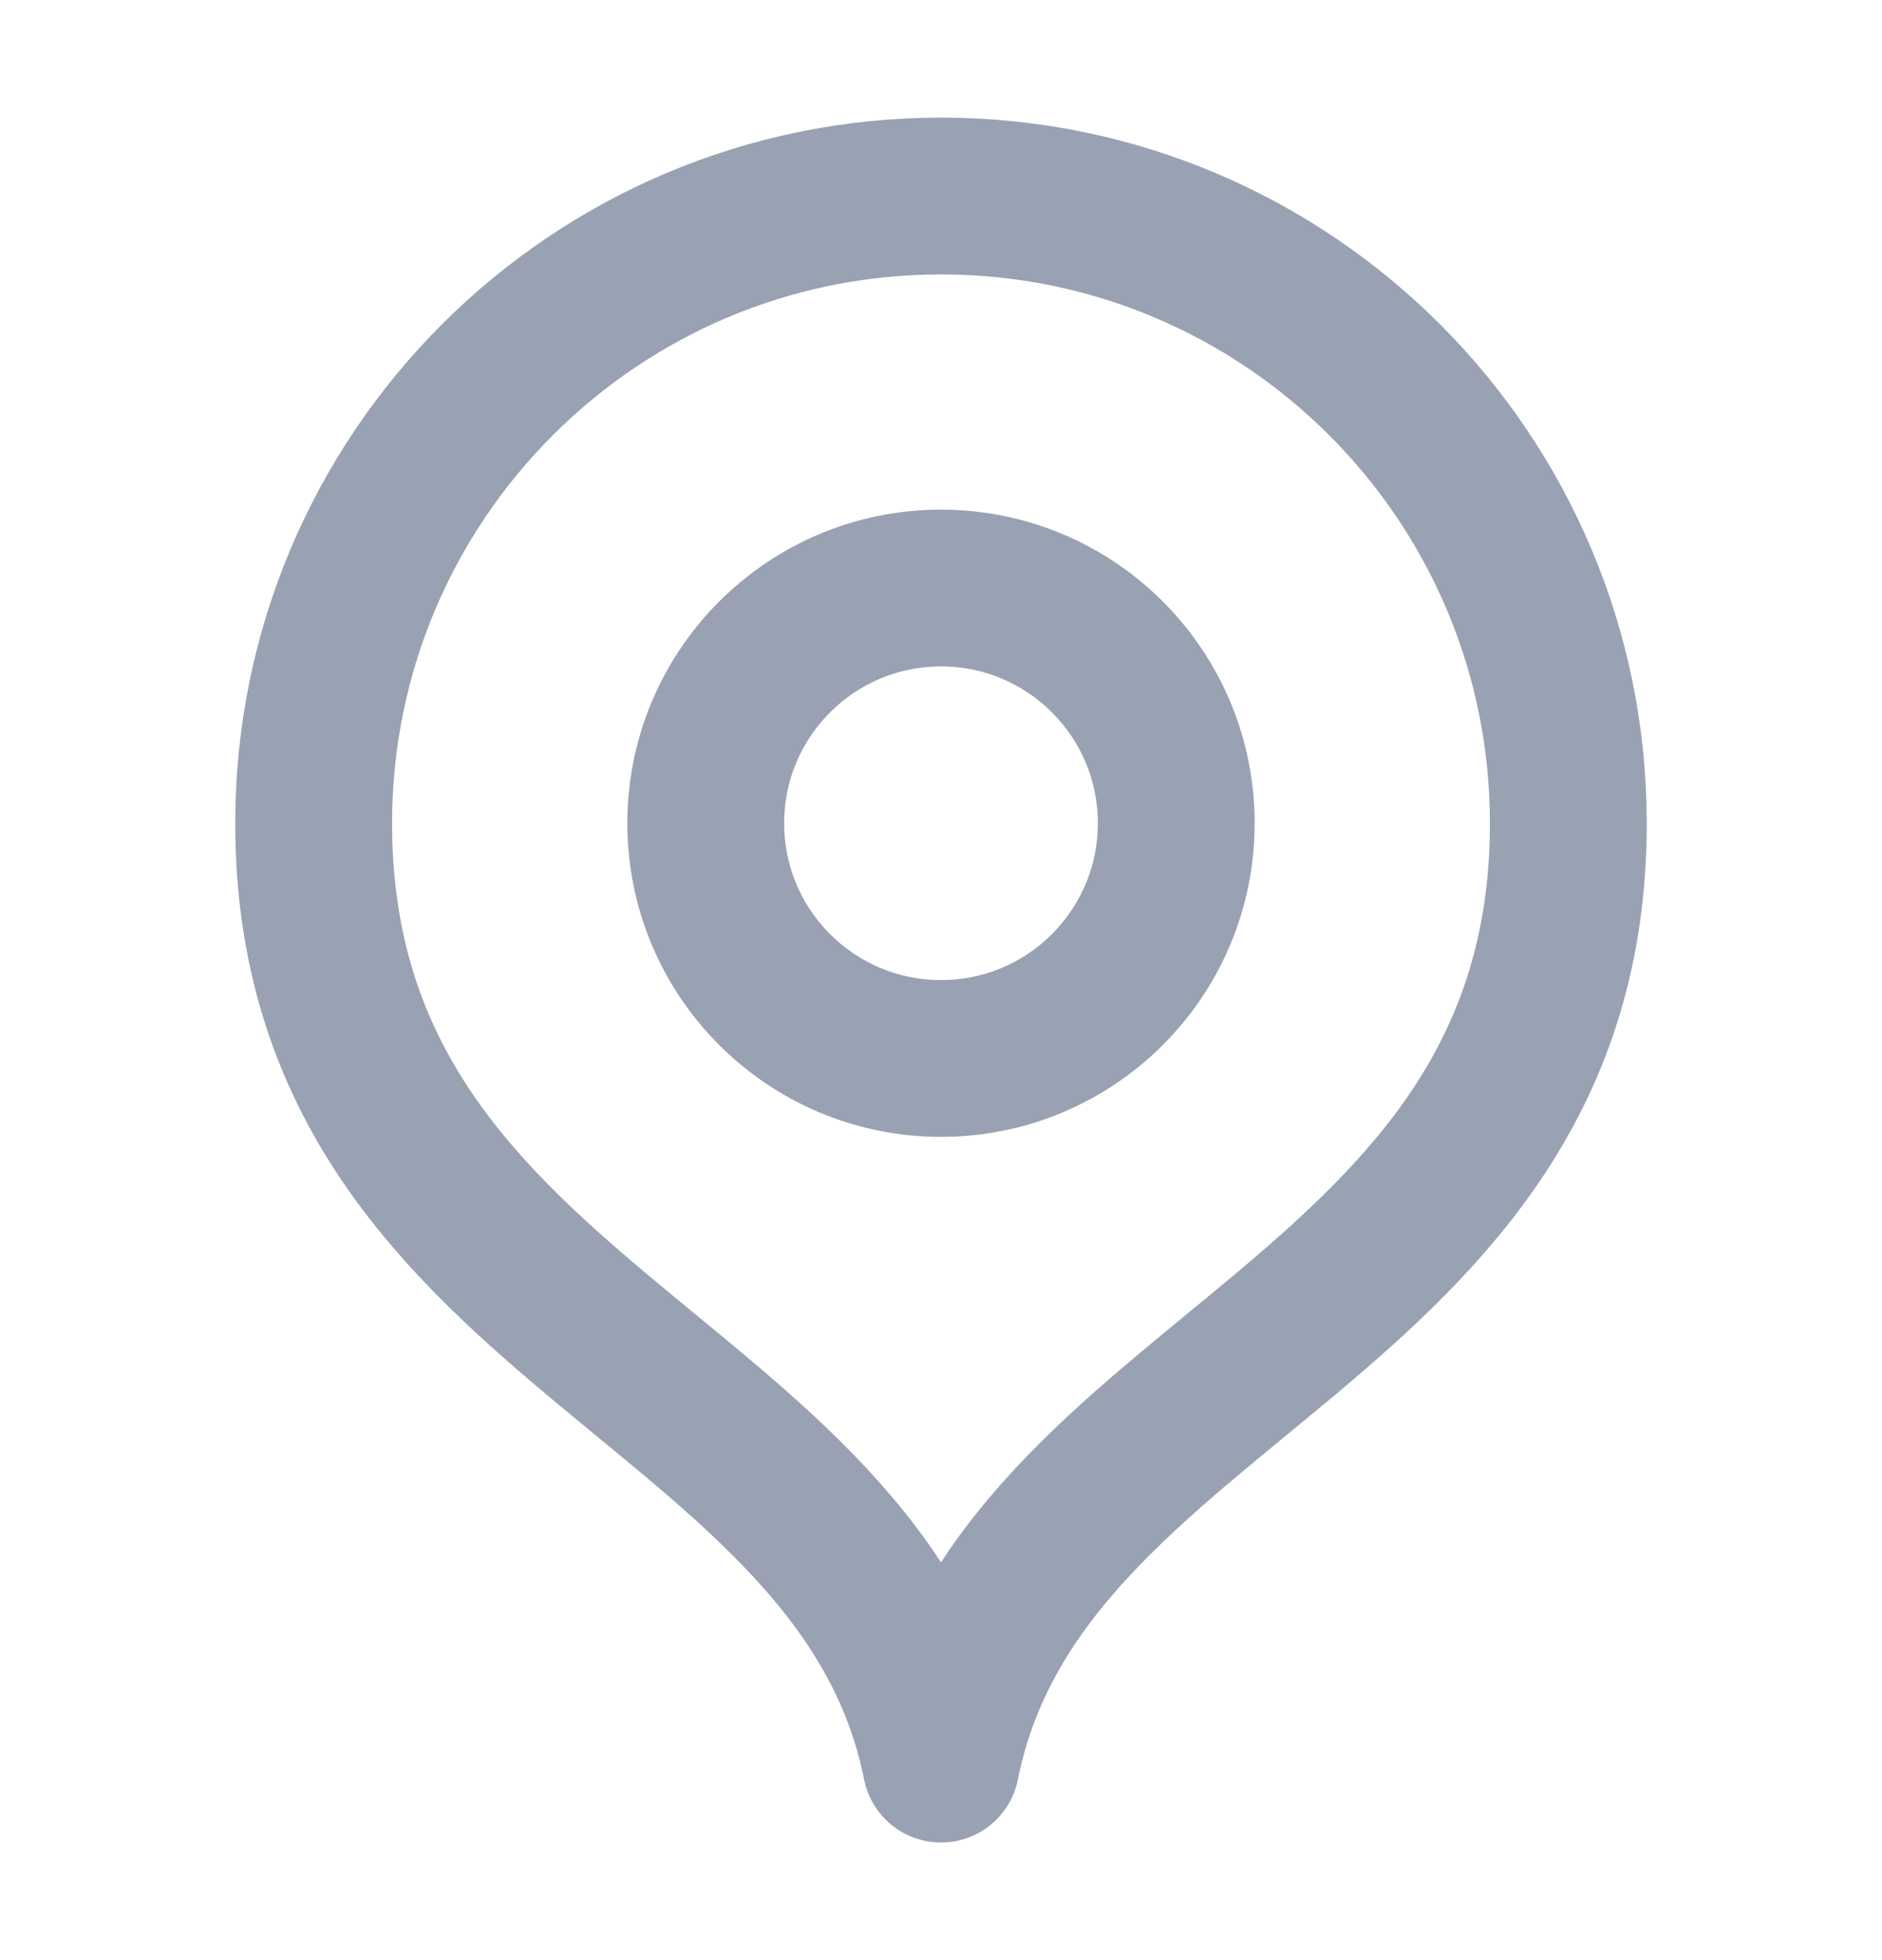
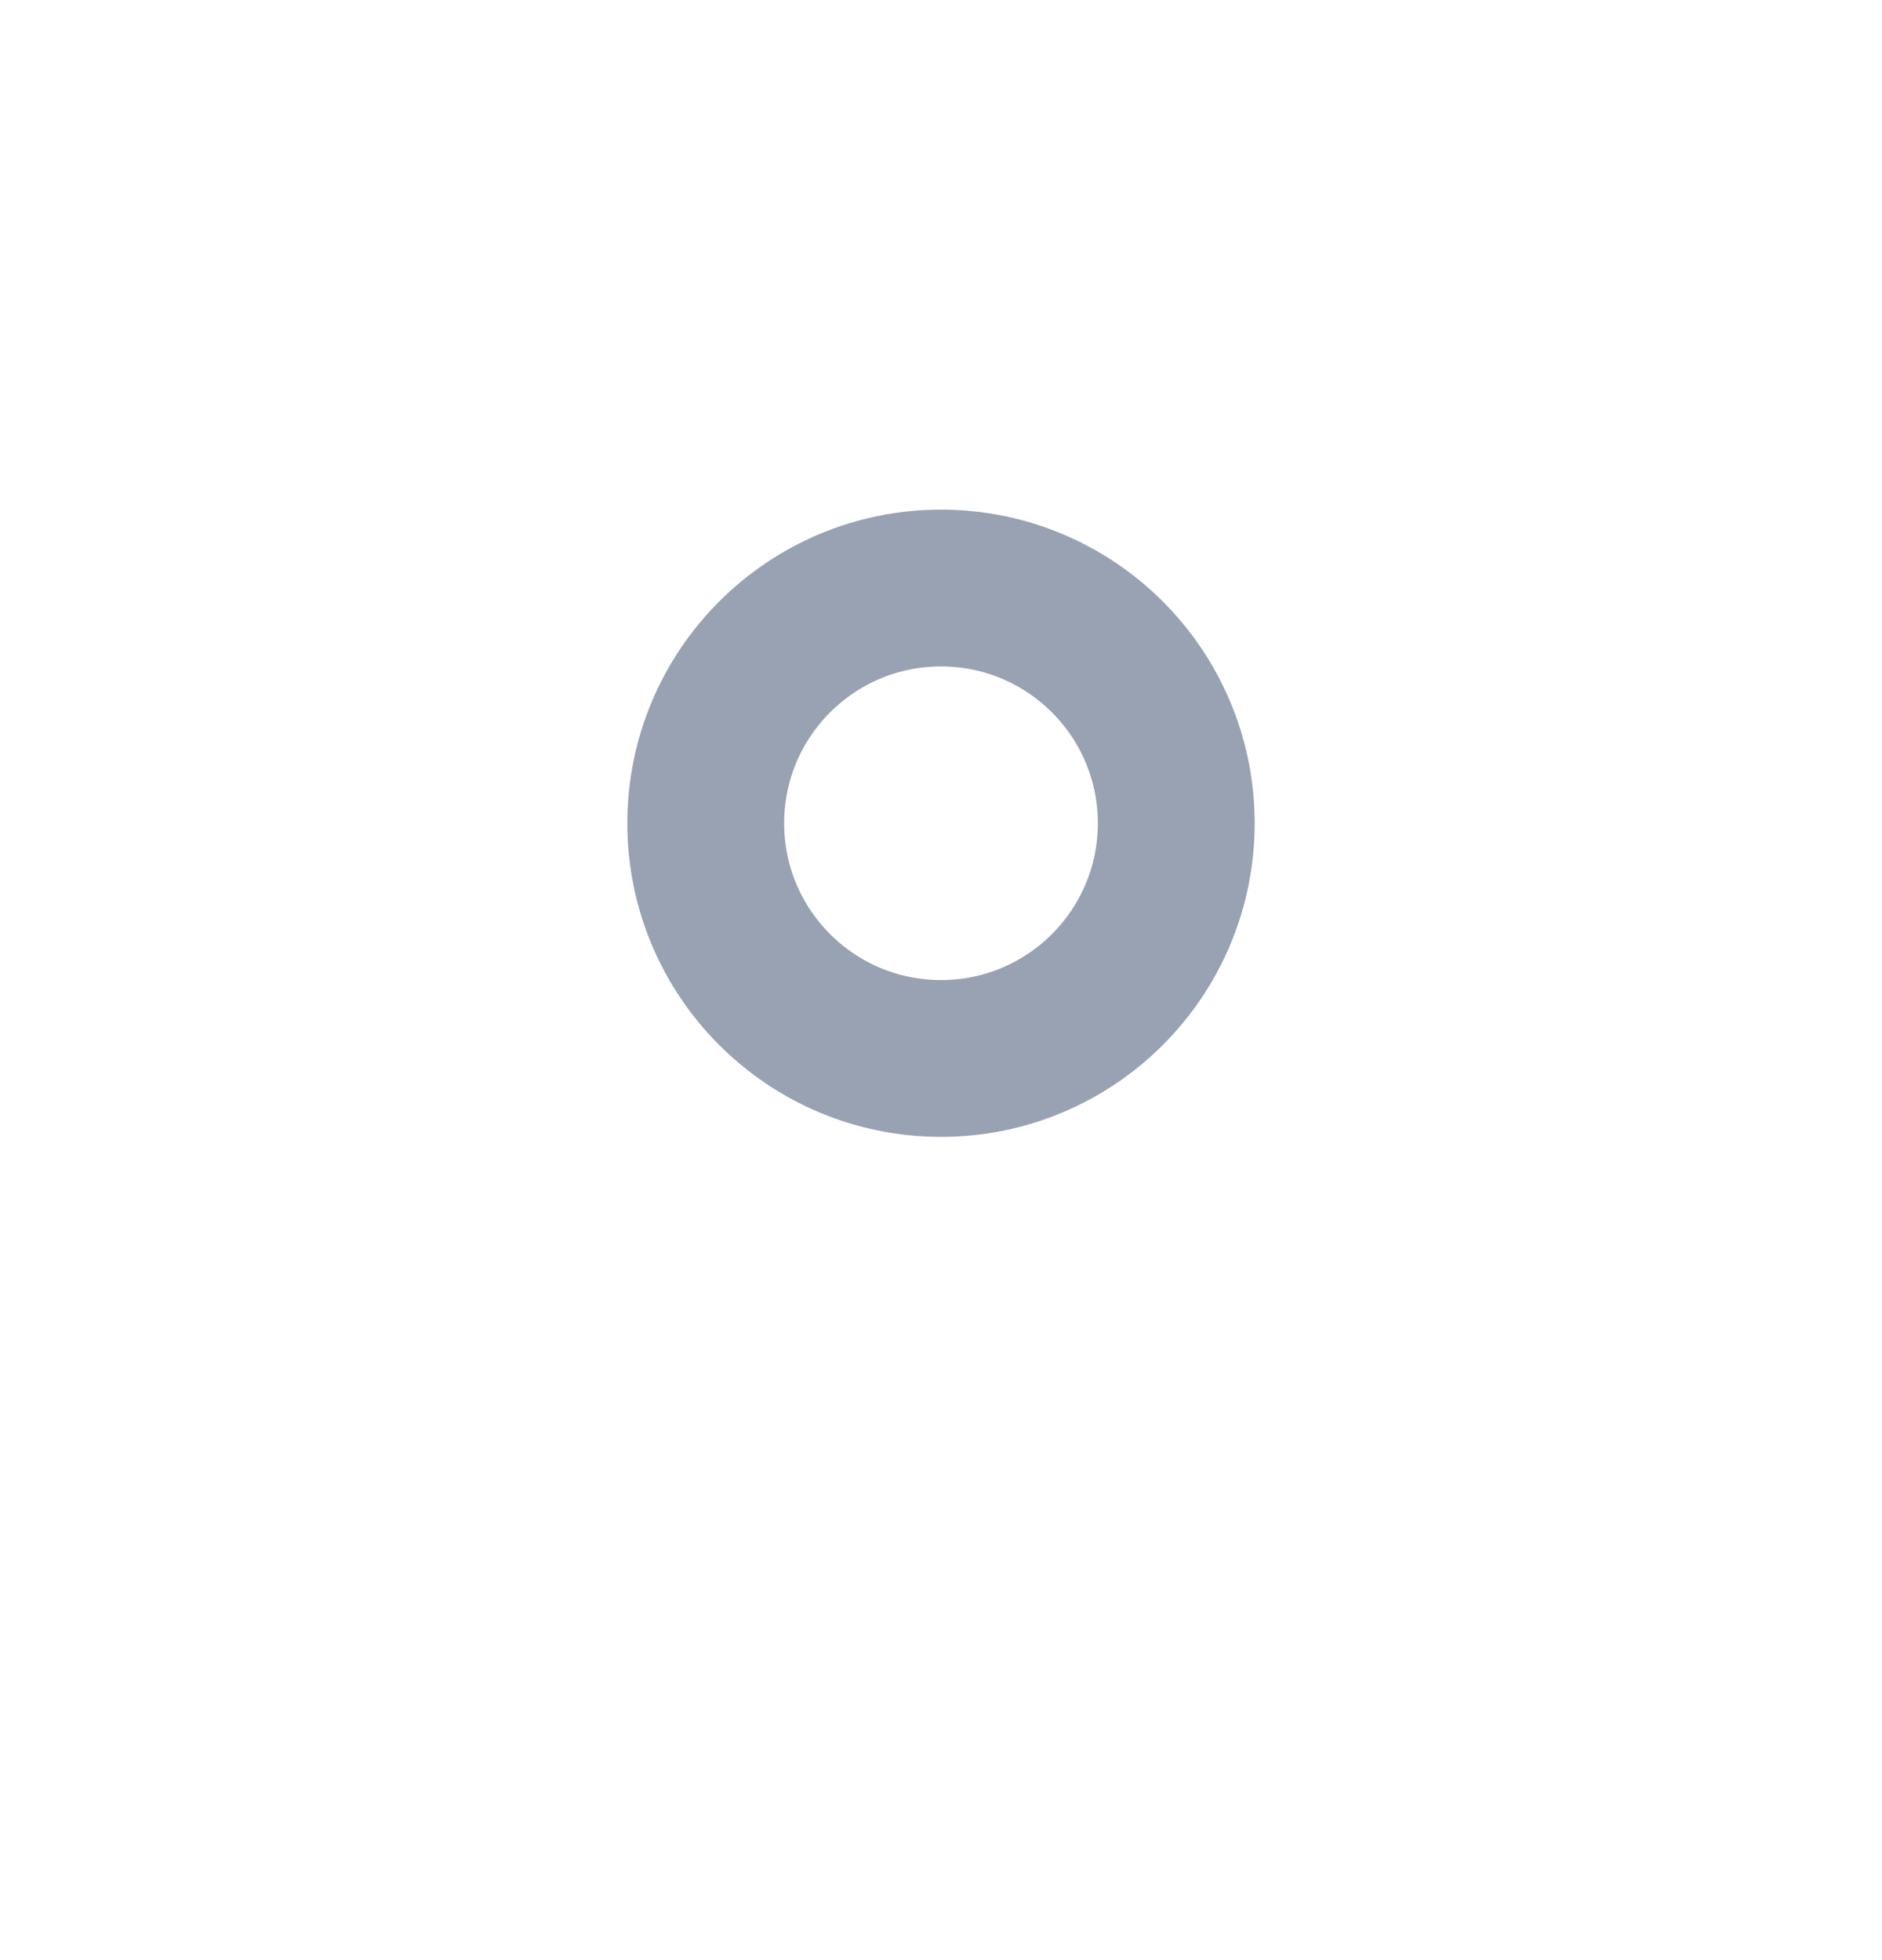
<svg xmlns="http://www.w3.org/2000/svg" width="24" height="25" viewBox="0 0 24 25" fill="none">
-   <path d="M12 22.5C13 17.5 20 16.918 20 10.5C20 6.082 16.418 2.5 12 2.5C7.582 2.5 4 6.082 4 10.5C4 16.918 11 17.5 12 22.5Z" stroke="#98A2B3" stroke-width="2" stroke-linecap="round" stroke-linejoin="round" />
  <path d="M12 13.5C13.657 13.5 15 12.157 15 10.5C15 8.843 13.657 7.5 12 7.5C10.343 7.5 9 8.843 9 10.5C9 12.157 10.343 13.5 12 13.5Z" stroke="#98A2B3" stroke-width="2" stroke-linecap="round" stroke-linejoin="round" />
</svg>